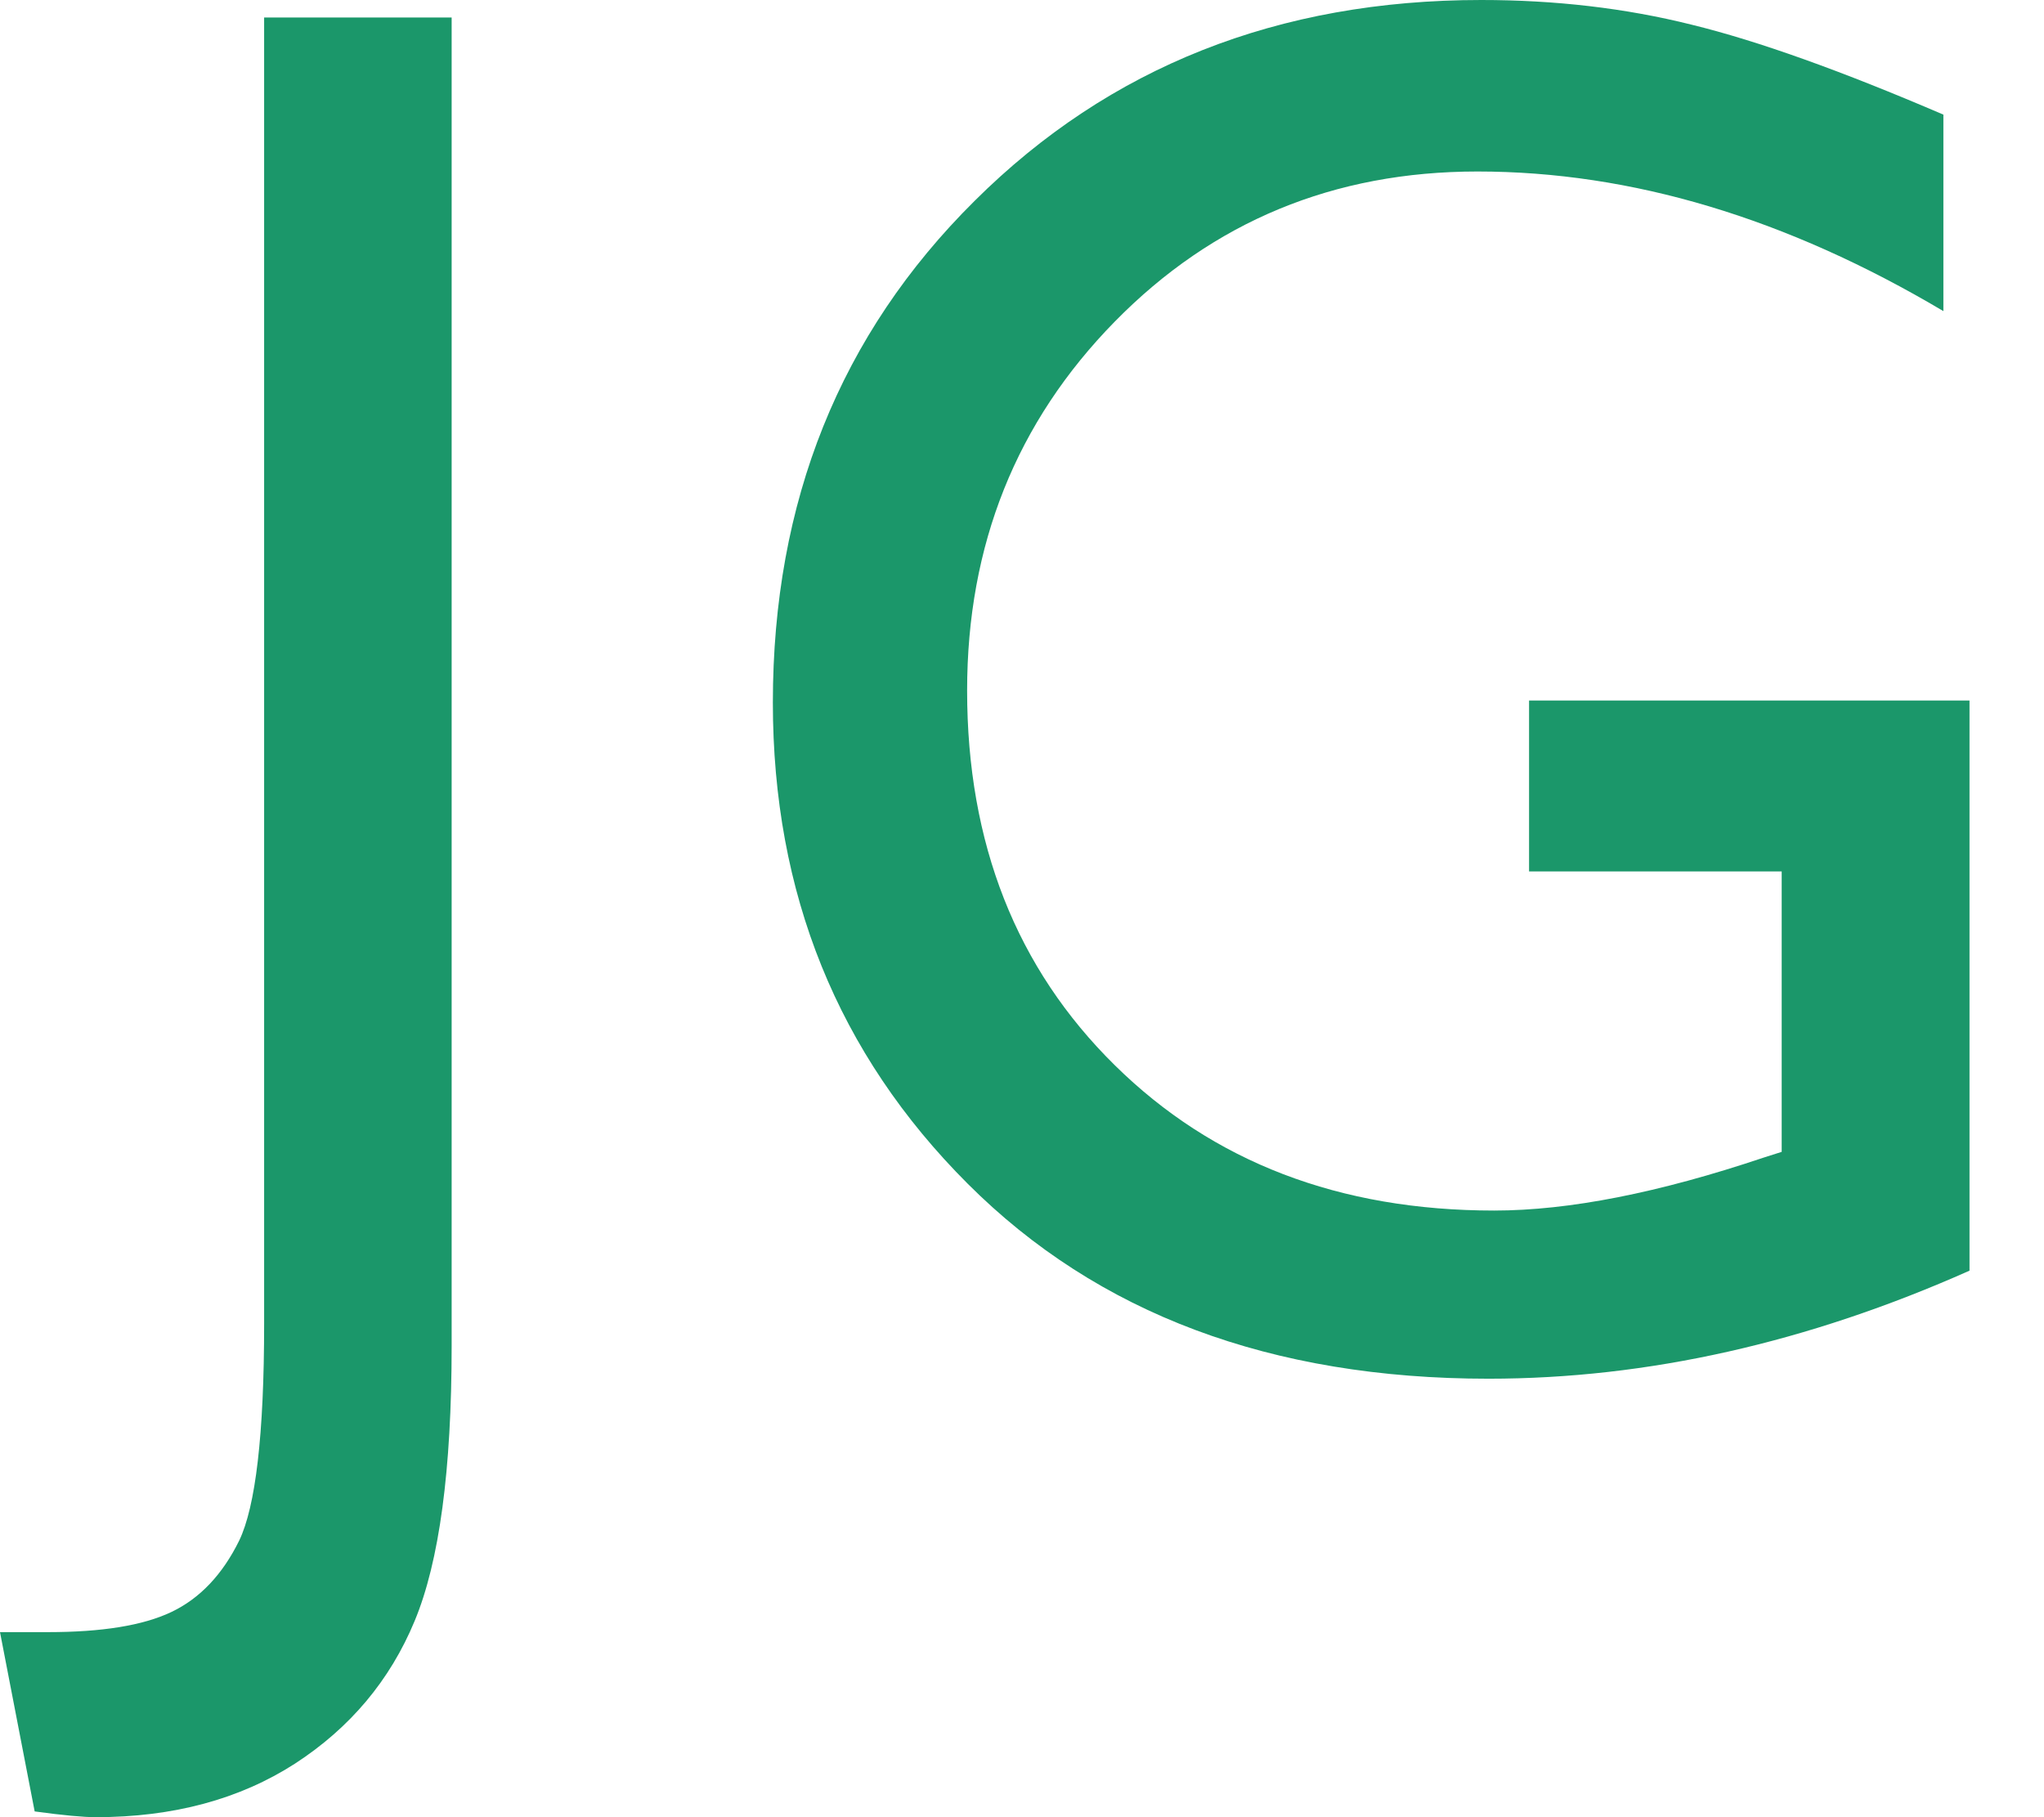
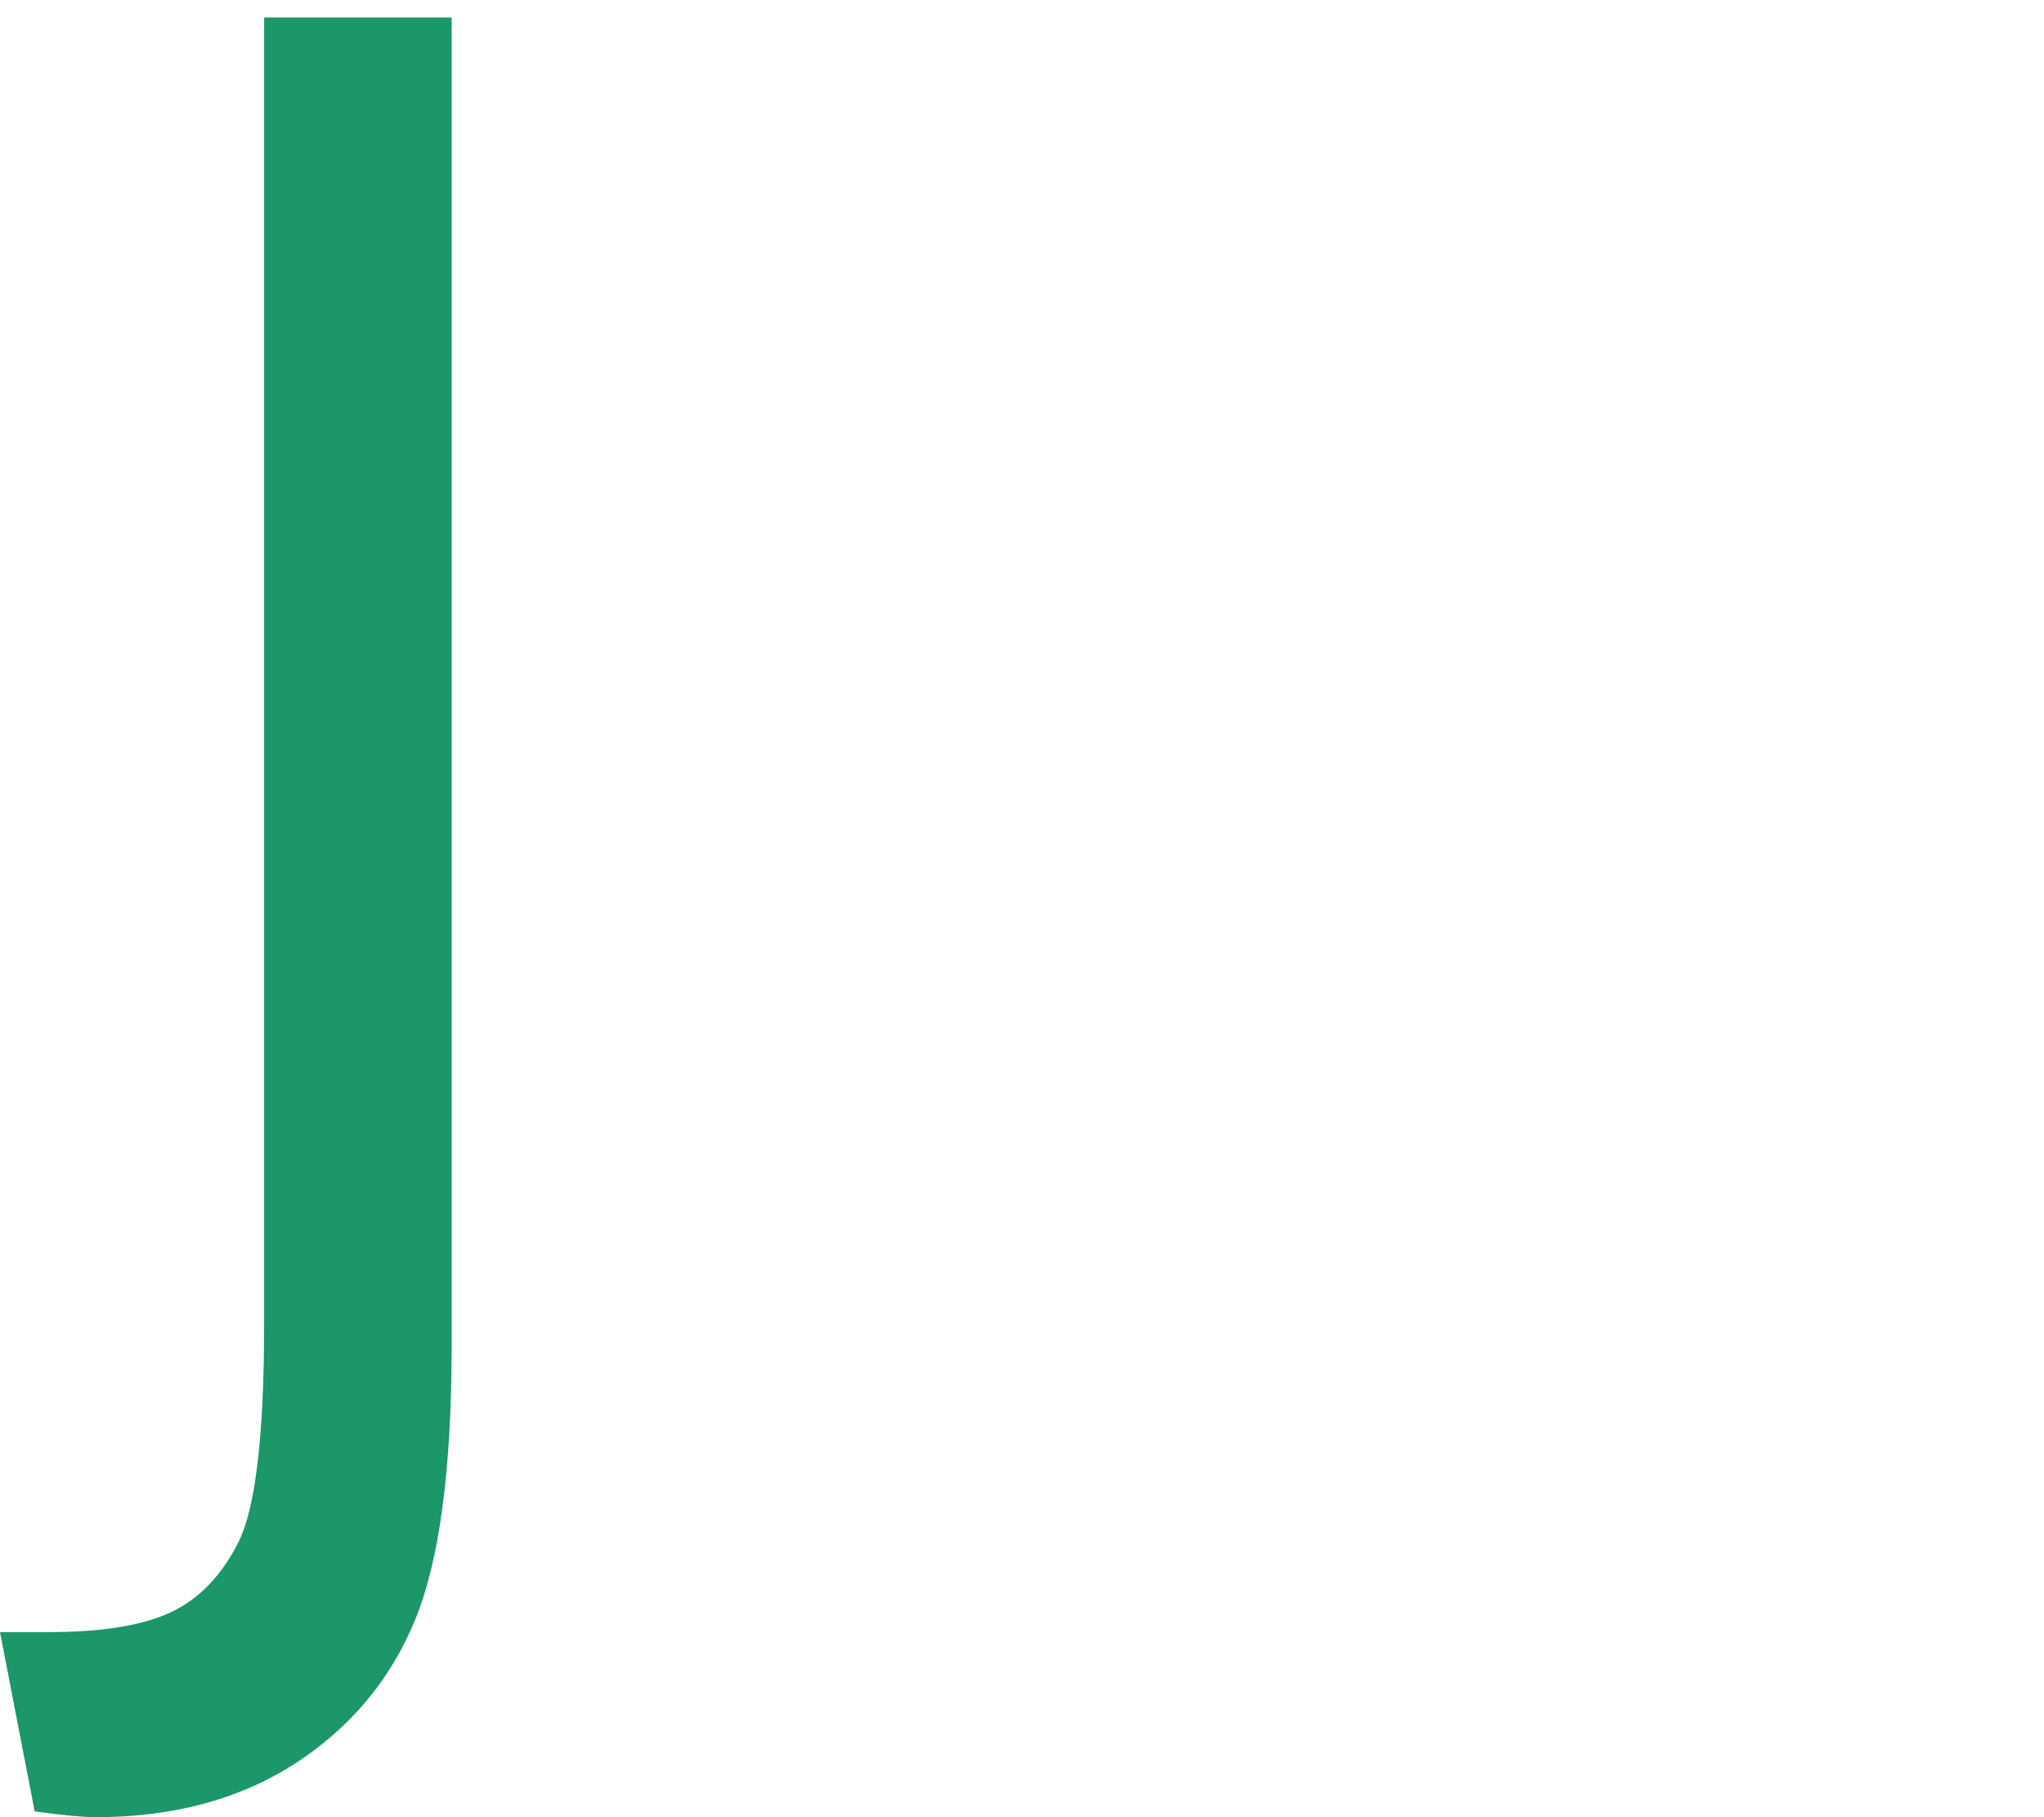
<svg xmlns="http://www.w3.org/2000/svg" width="27" height="24" viewBox="0 0 27 24" fill="none">
  <path d="M3.485 0.231H5.966V17.777C5.966 19.414 5.803 20.626 5.477 21.409C5.152 22.192 4.625 22.82 3.896 23.293C3.167 23.762 2.291 24 1.264 24C1.105 24 0.837 23.976 0.458 23.924L0 21.556H0.632C1.345 21.556 1.888 21.469 2.264 21.29C2.64 21.111 2.938 20.797 3.159 20.348C3.376 19.899 3.489 18.945 3.489 17.487V0.231H3.485Z" fill="#1B976A" />
-   <path d="M20.198 9.252H26.016V16.782C23.88 17.732 21.764 18.209 19.663 18.209C16.791 18.209 14.5 17.351 12.783 15.634C11.065 13.917 10.209 11.799 10.209 9.279C10.209 6.625 11.096 4.415 12.876 2.651C14.655 0.882 16.887 0 19.566 0C20.543 0 21.469 0.107 22.345 0.326C23.221 0.54 24.33 0.938 25.671 1.514V4.109C23.601 2.881 21.551 2.265 19.516 2.265C17.62 2.265 16.023 2.925 14.725 4.248C13.426 5.572 12.775 7.197 12.775 9.12C12.775 11.139 13.426 12.789 14.725 14.068C16.023 15.348 17.694 15.988 19.737 15.988C20.729 15.988 21.915 15.753 23.299 15.288L23.535 15.213V11.509H20.198V9.252Z" fill="#1B976A" />
</svg>